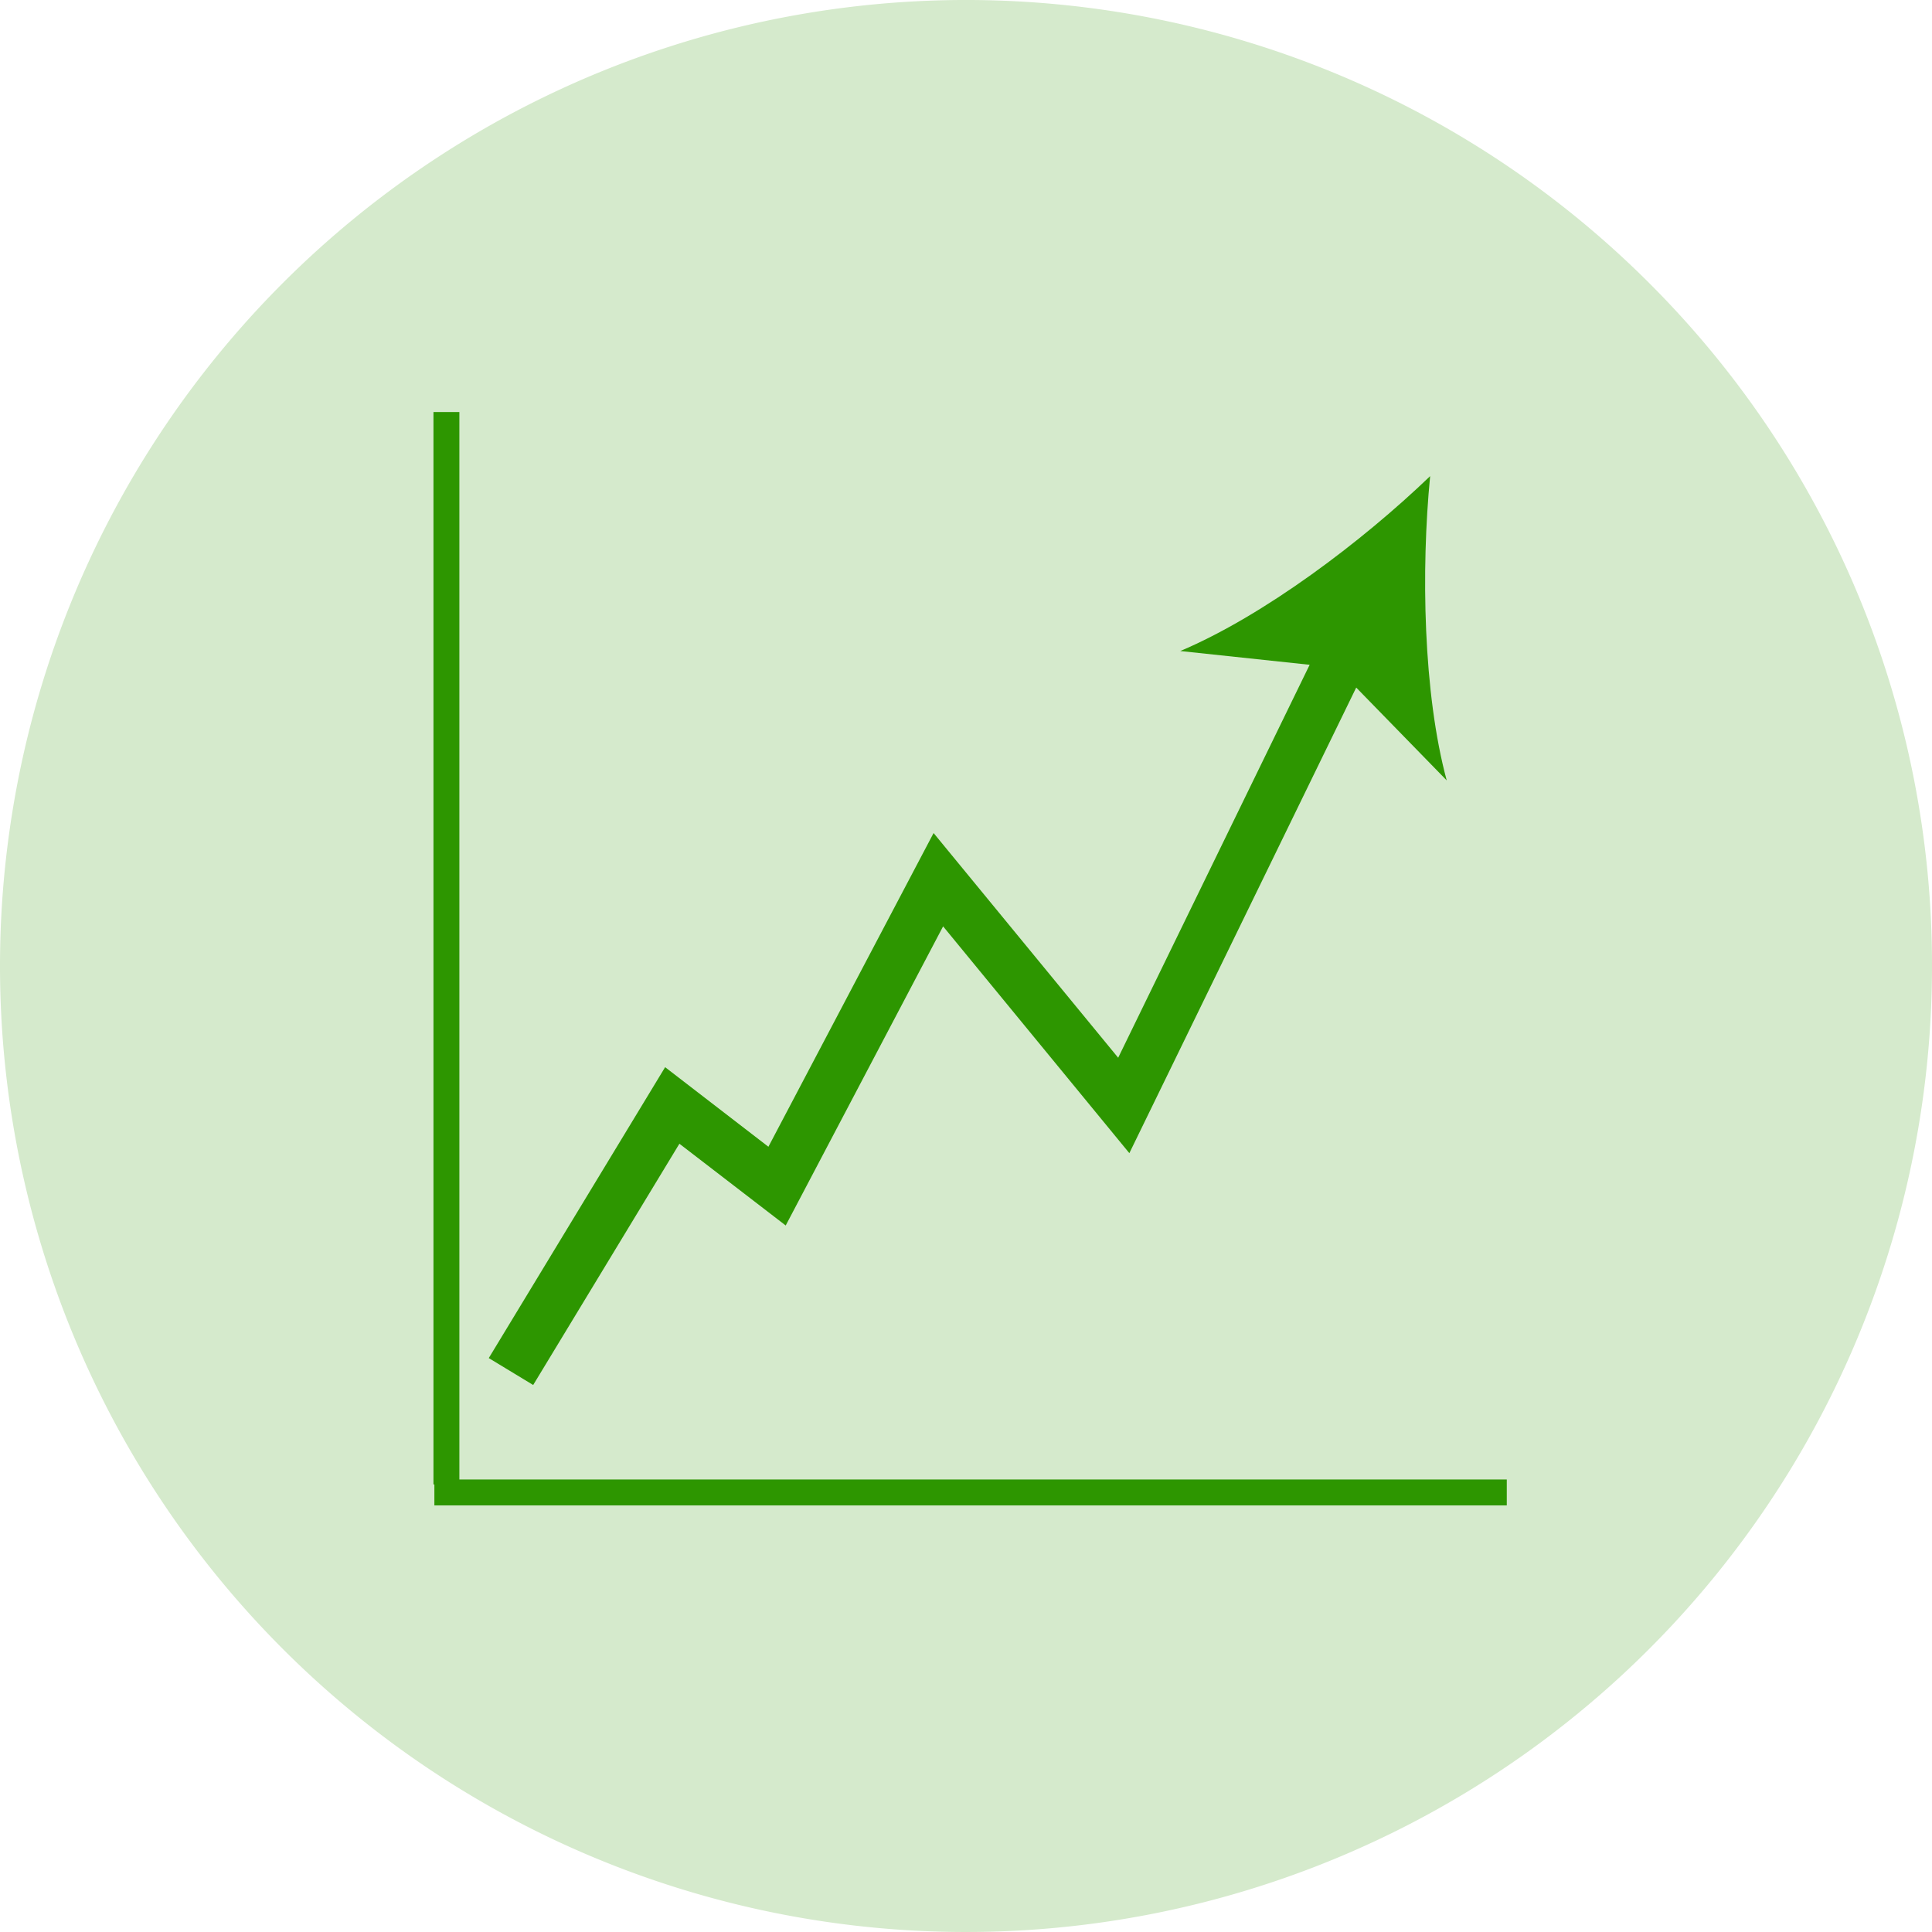
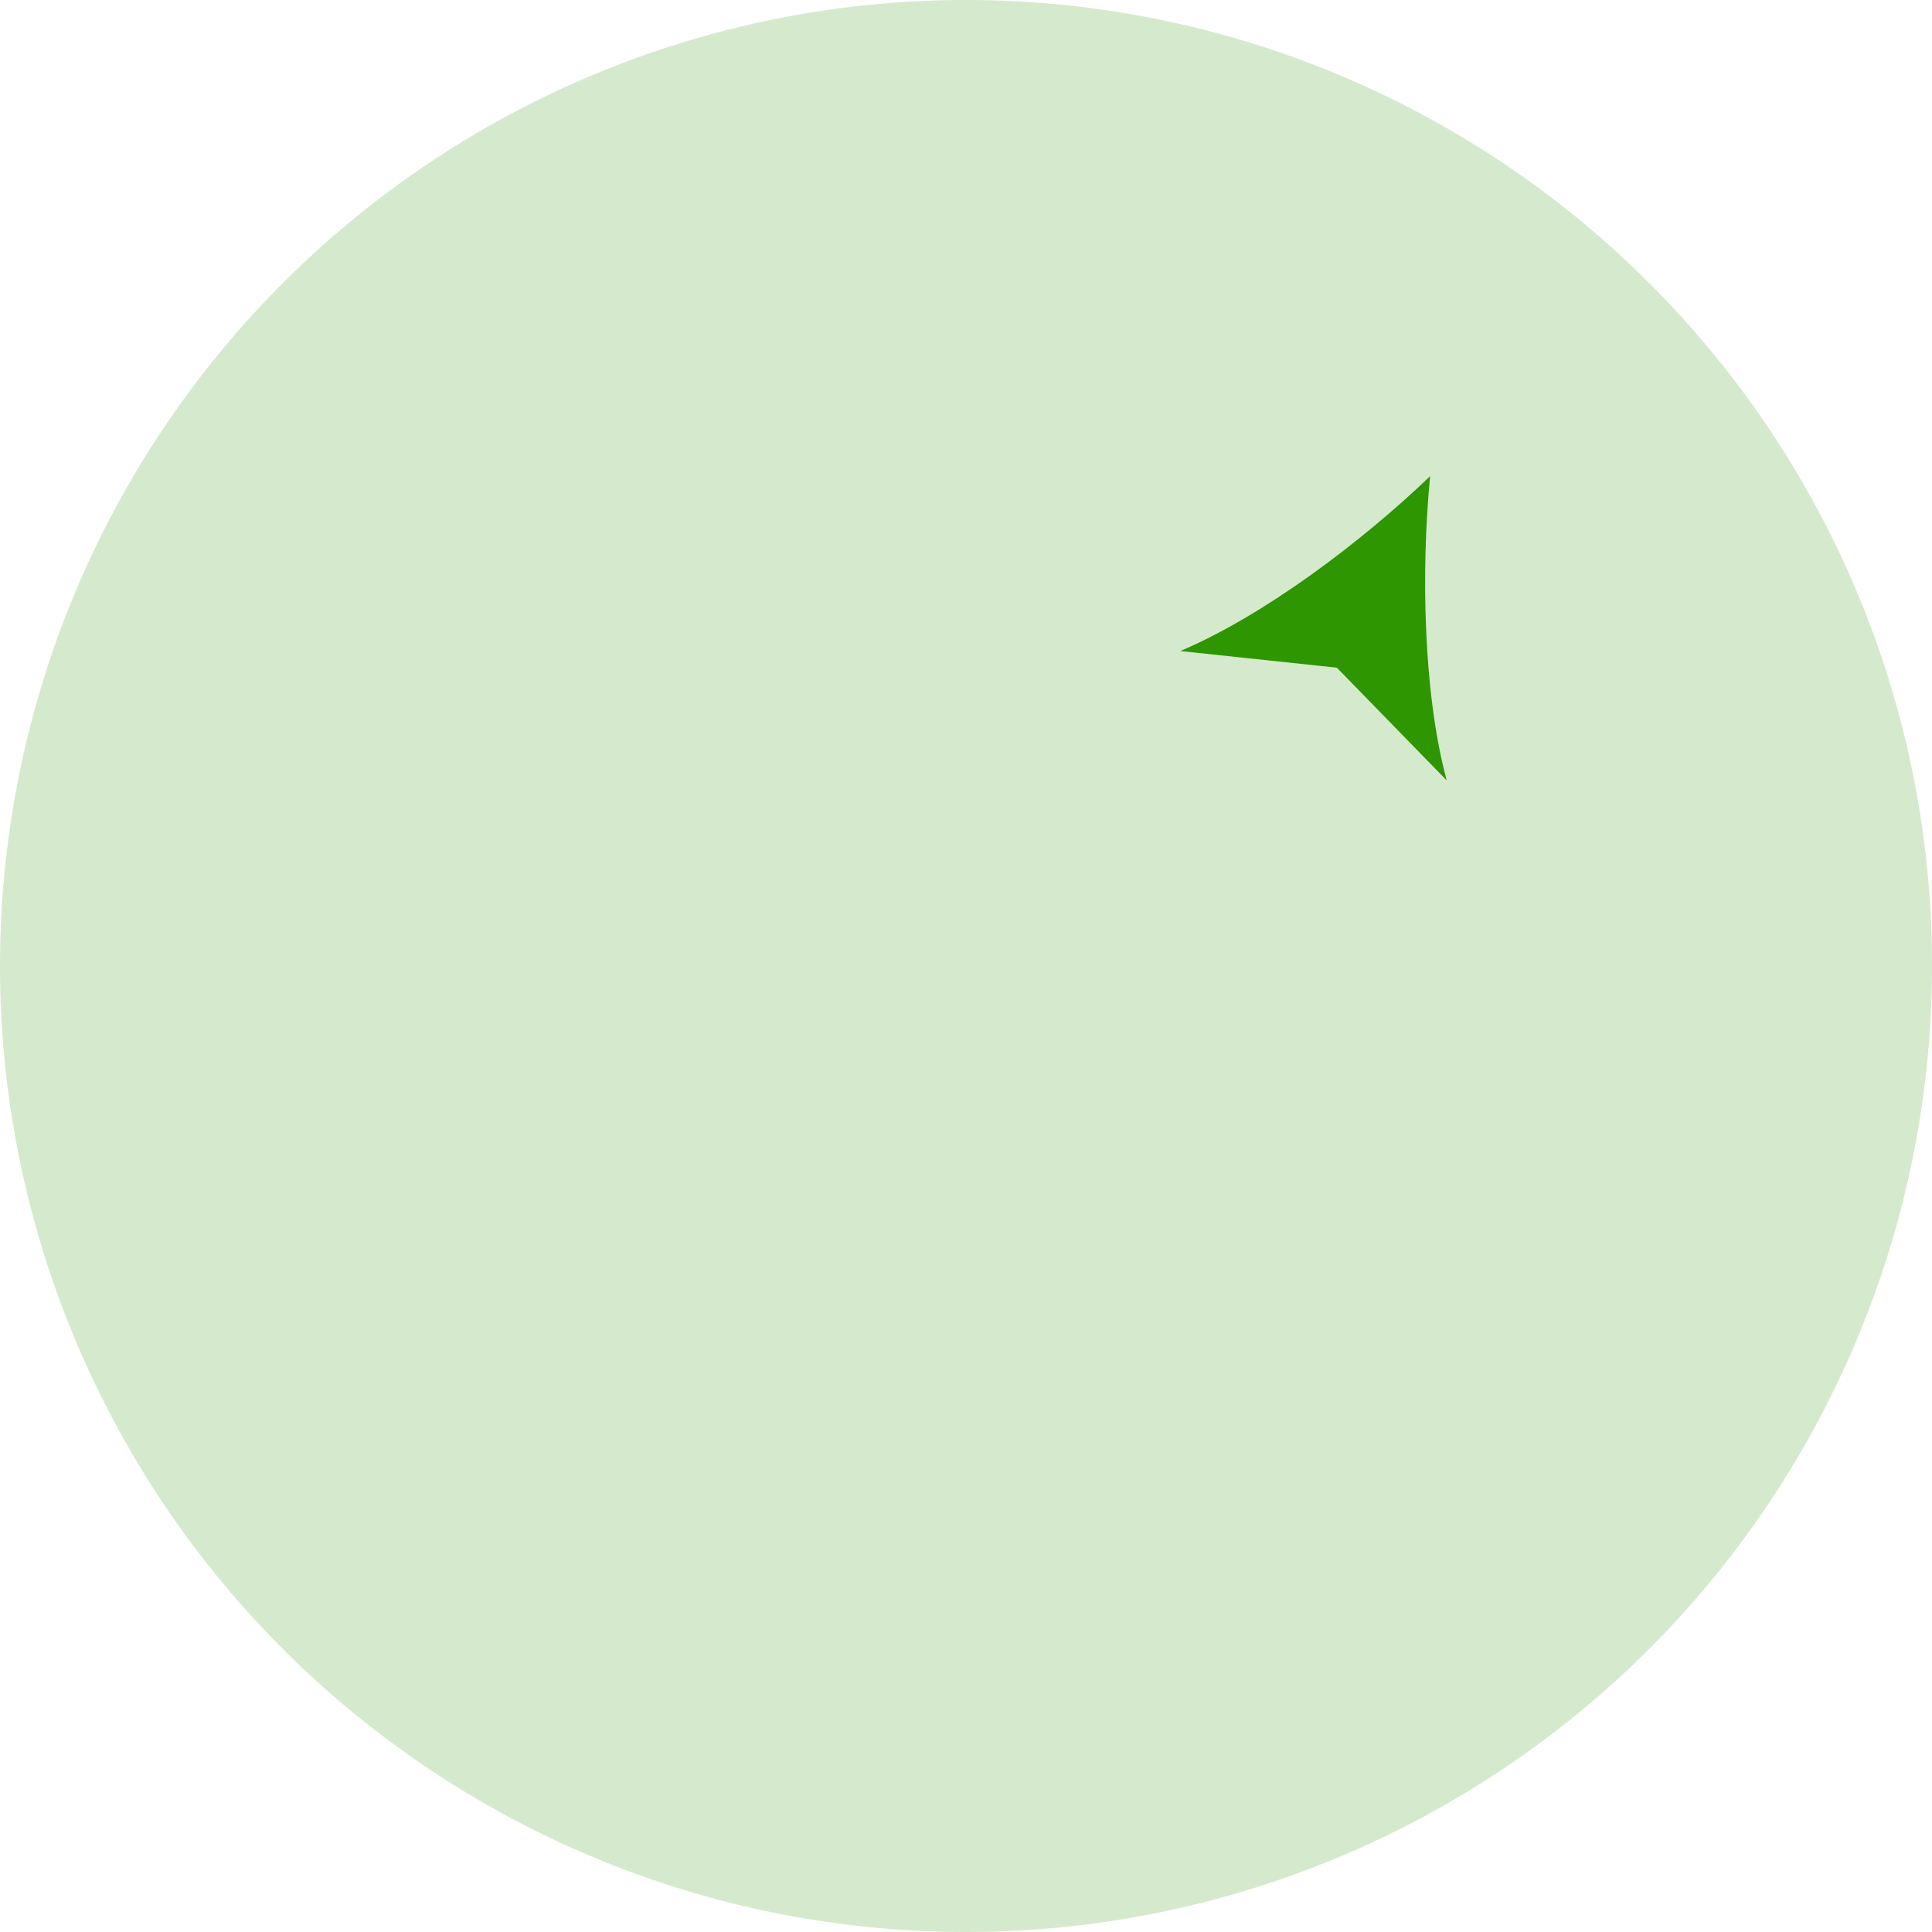
<svg xmlns="http://www.w3.org/2000/svg" viewBox="0 0 211 211">
  <defs>
    <style>.cls-1{fill:#d5eacc;}.cls-2{fill:#2d9600;}</style>
  </defs>
  <g id="レイヤー_2" data-name="レイヤー 2">
    <g id="レイヤー_1-2" data-name="レイヤー 1">
      <path class="cls-1" d="M211,105.5a105.5,105.5,0,1,1-30.9-74.6A105.18,105.18,0,0,1,211,105.5Z" />
-       <rect class="cls-2" x="47.34" y="45" width="2.83" height="117.12" />
-       <rect class="cls-2" x="47.44" y="161.58" width="117.12" height="2.83" />
-       <polygon class="cls-2" points="58.23 151.26 53.38 148.32 72.64 116.55 83.92 125.24 101.96 90.98 122.12 115.52 144.66 69.26 149.75 71.74 123.34 125.94 103 101.17 85.81 133.84 74.2 124.91 58.23 151.26" />
      <path class="cls-2" d="M156.19,52c-1,10.26-.76,23.71,1.81,33.23L146,72.92l-17.1-1.82C138,67.26,148.74,59.16,156.19,52Z" />
    </g>
  </g>
</svg>